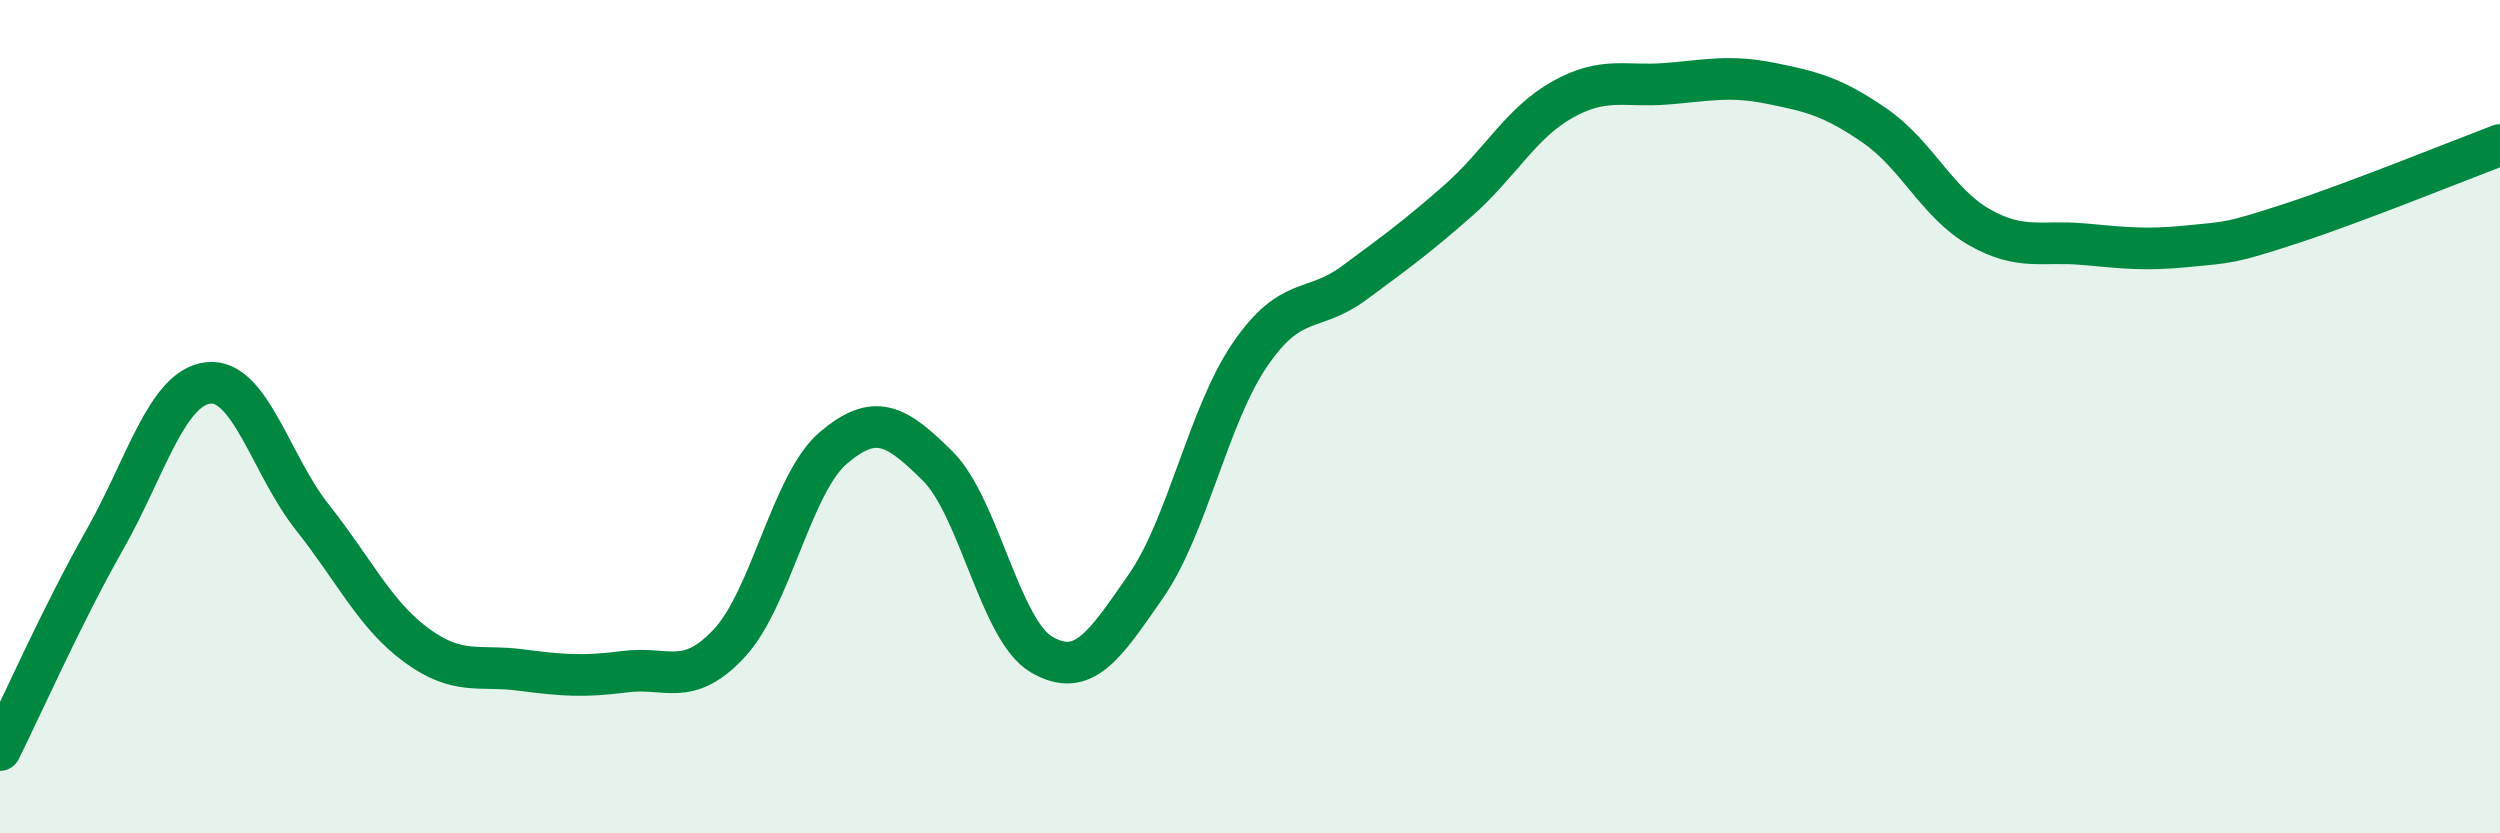
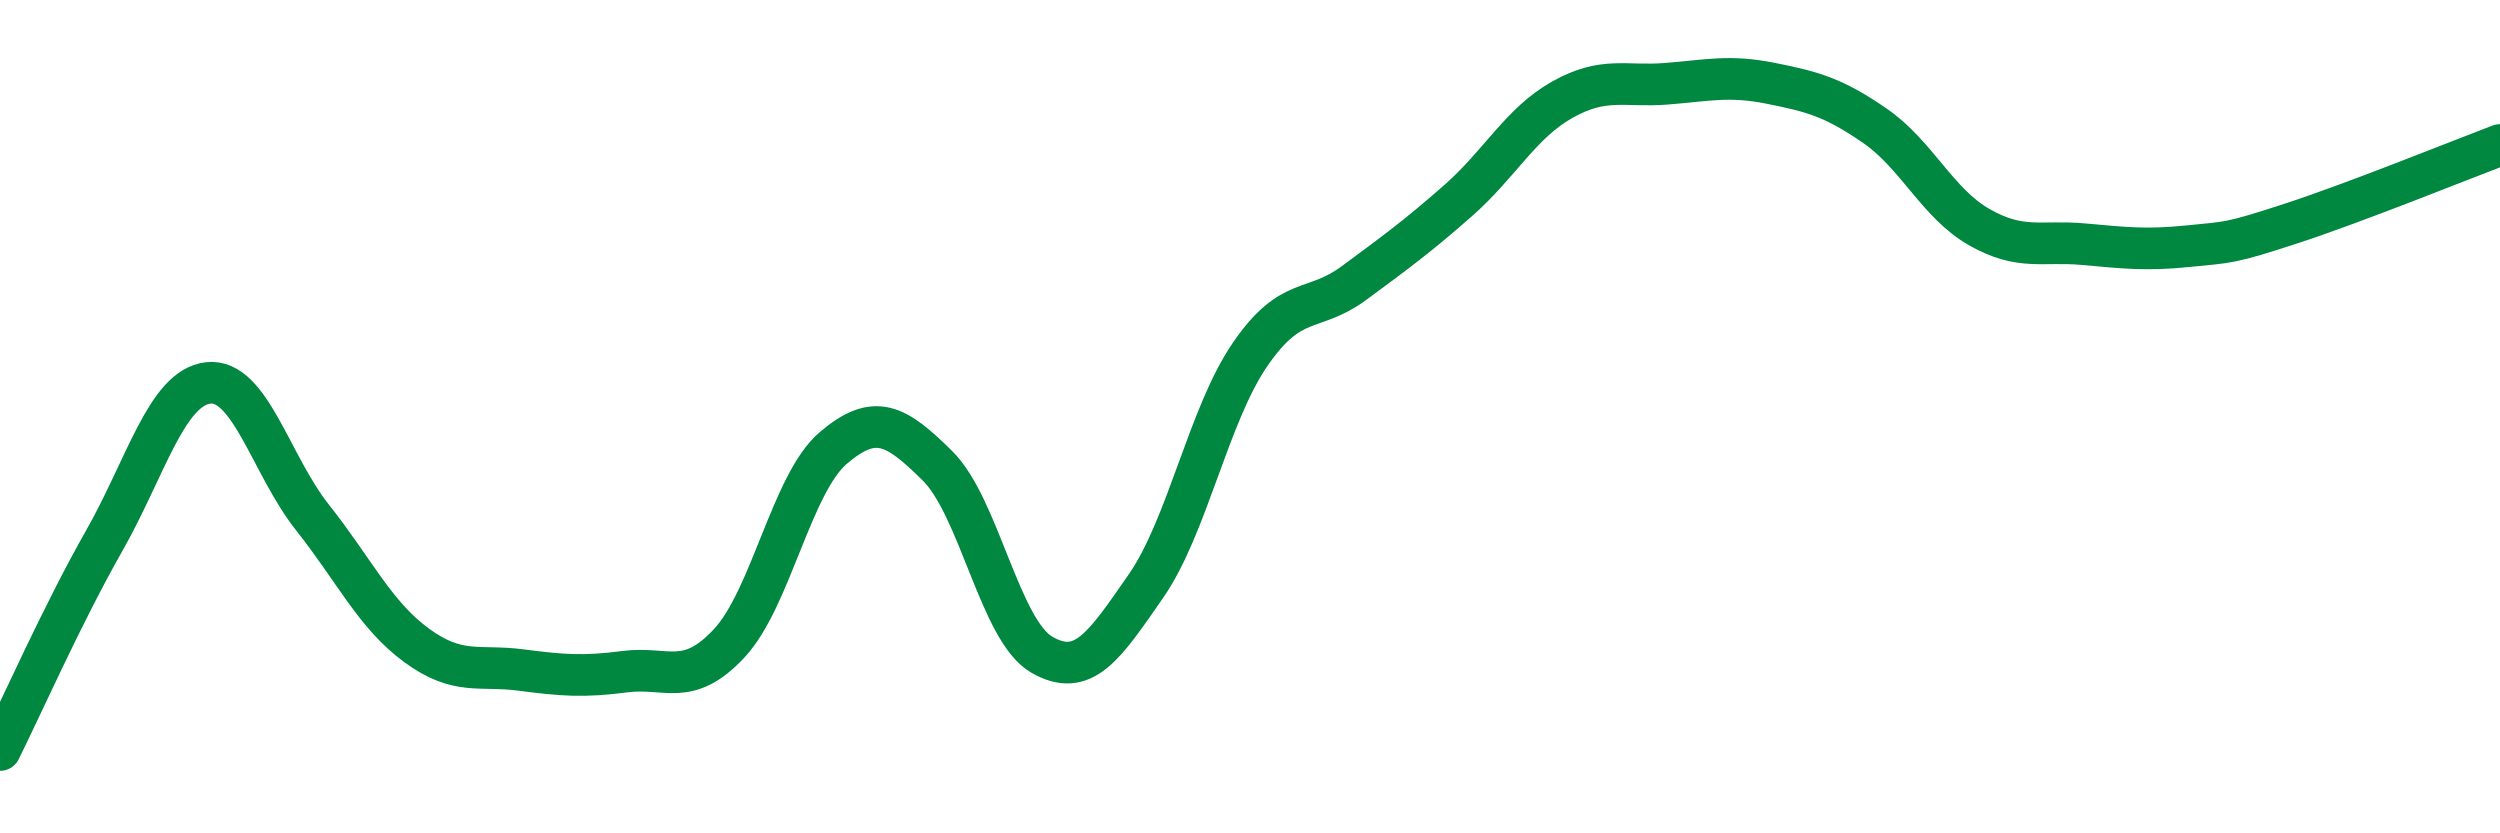
<svg xmlns="http://www.w3.org/2000/svg" width="60" height="20" viewBox="0 0 60 20">
-   <path d="M 0,18 C 0.5,17 1.5,14.74 2.5,12.98 C 3.5,11.22 4,9.3 5,9.19 C 6,9.08 6.5,11.16 7.5,12.42 C 8.5,13.68 9,14.76 10,15.49 C 11,16.22 11.5,15.95 12.5,16.08 C 13.5,16.21 14,16.25 15,16.12 C 16,15.99 16.5,16.51 17.5,15.44 C 18.5,14.37 19,11.6 20,10.75 C 21,9.9 21.5,10.19 22.5,11.18 C 23.5,12.17 24,15.13 25,15.71 C 26,16.29 26.5,15.51 27.5,14.07 C 28.5,12.63 29,9.97 30,8.51 C 31,7.05 31.5,7.53 32.5,6.79 C 33.5,6.05 34,5.69 35,4.81 C 36,3.93 36.5,2.95 37.5,2.39 C 38.5,1.83 39,2.09 40,2.01 C 41,1.93 41.5,1.8 42.5,2 C 43.5,2.2 44,2.33 45,3.02 C 46,3.71 46.5,4.88 47.5,5.45 C 48.5,6.02 49,5.77 50,5.86 C 51,5.95 51.5,6.01 52.5,5.91 C 53.5,5.81 53.5,5.85 55,5.36 C 56.5,4.87 59,3.86 60,3.48L60 20L0 20Z" fill="#008740" opacity="0.1" stroke-linecap="round" stroke-linejoin="round" />
  <path d="M 0,18 C 0.5,17 1.5,14.74 2.5,12.98 C 3.5,11.22 4,9.3 5,9.19 C 6,9.08 6.5,11.16 7.5,12.42 C 8.5,13.68 9,14.76 10,15.49 C 11,16.22 11.5,15.95 12.5,16.08 C 13.5,16.21 14,16.25 15,16.12 C 16,15.99 16.5,16.51 17.5,15.44 C 18.5,14.37 19,11.6 20,10.75 C 21,9.9 21.5,10.19 22.5,11.18 C 23.5,12.17 24,15.13 25,15.71 C 26,16.29 26.5,15.51 27.5,14.07 C 28.5,12.63 29,9.97 30,8.51 C 31,7.05 31.5,7.53 32.5,6.79 C 33.5,6.05 34,5.69 35,4.81 C 36,3.93 36.5,2.95 37.5,2.39 C 38.5,1.83 39,2.09 40,2.01 C 41,1.93 41.5,1.8 42.5,2 C 43.5,2.2 44,2.33 45,3.02 C 46,3.71 46.5,4.88 47.5,5.45 C 48.5,6.02 49,5.77 50,5.86 C 51,5.95 51.5,6.01 52.5,5.91 C 53.5,5.81 53.5,5.85 55,5.36 C 56.5,4.87 59,3.86 60,3.48" stroke="#008740" stroke-width="1" fill="none" stroke-linecap="round" stroke-linejoin="round" />
</svg>